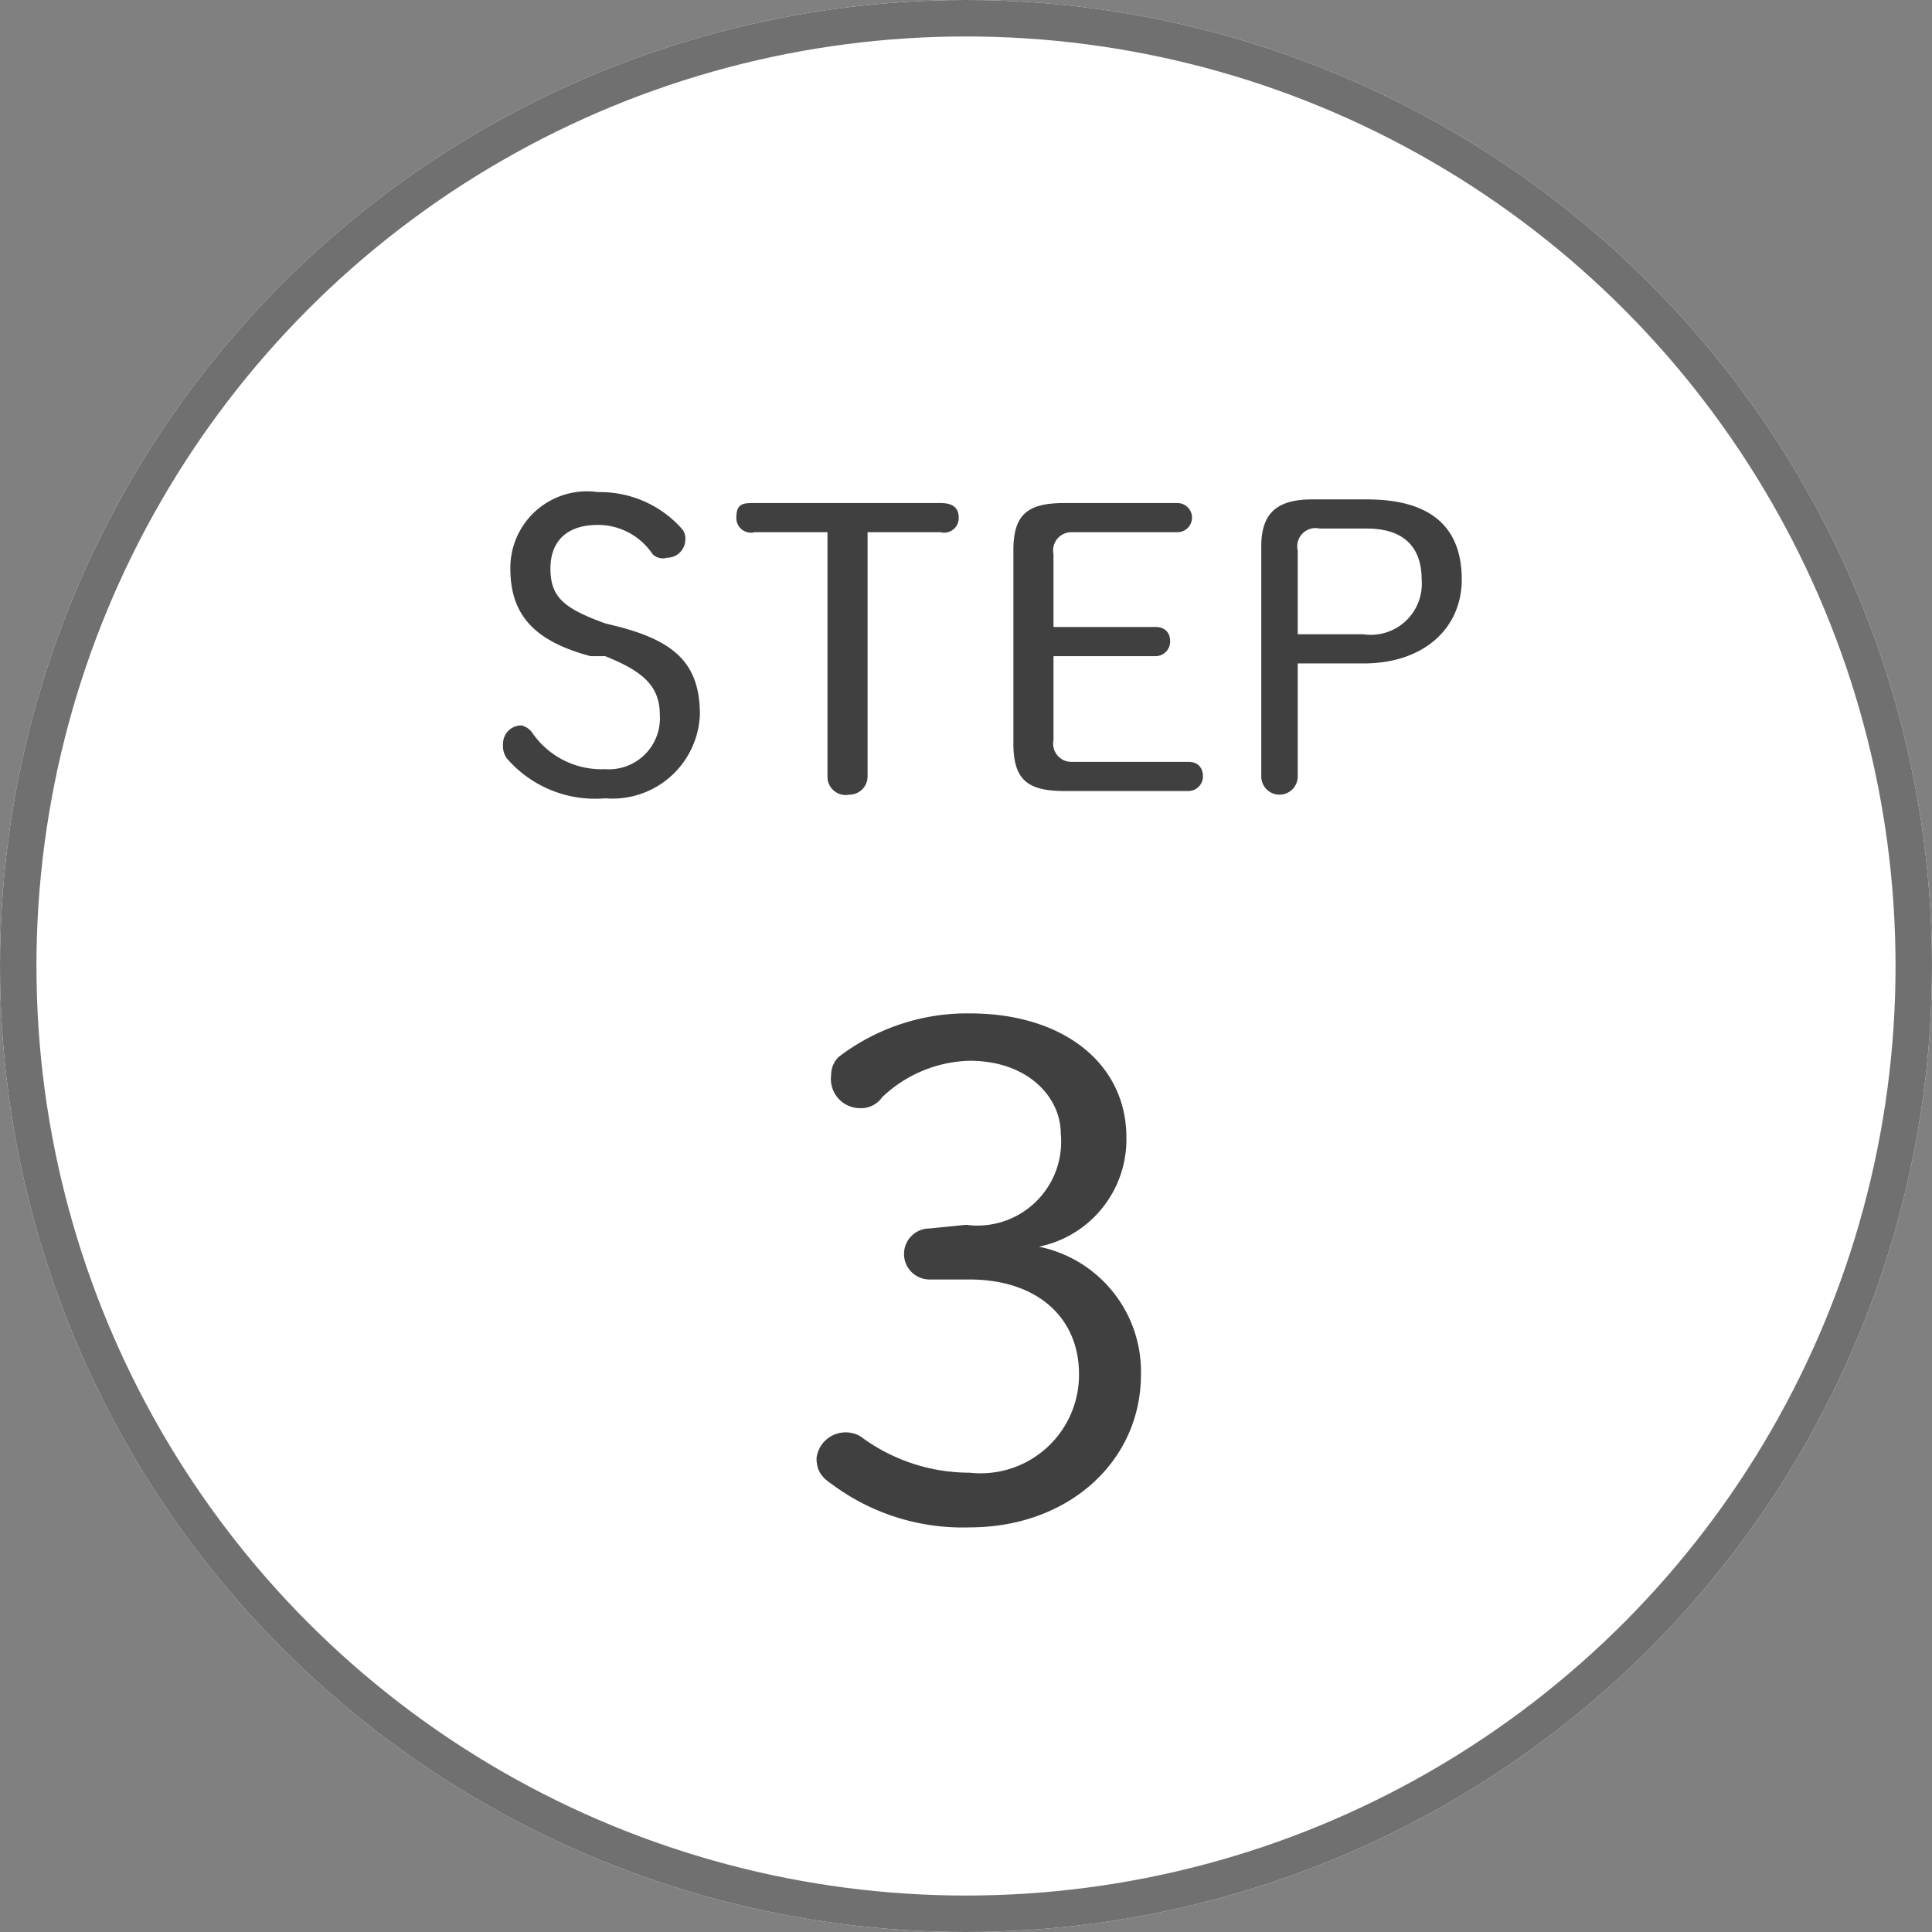
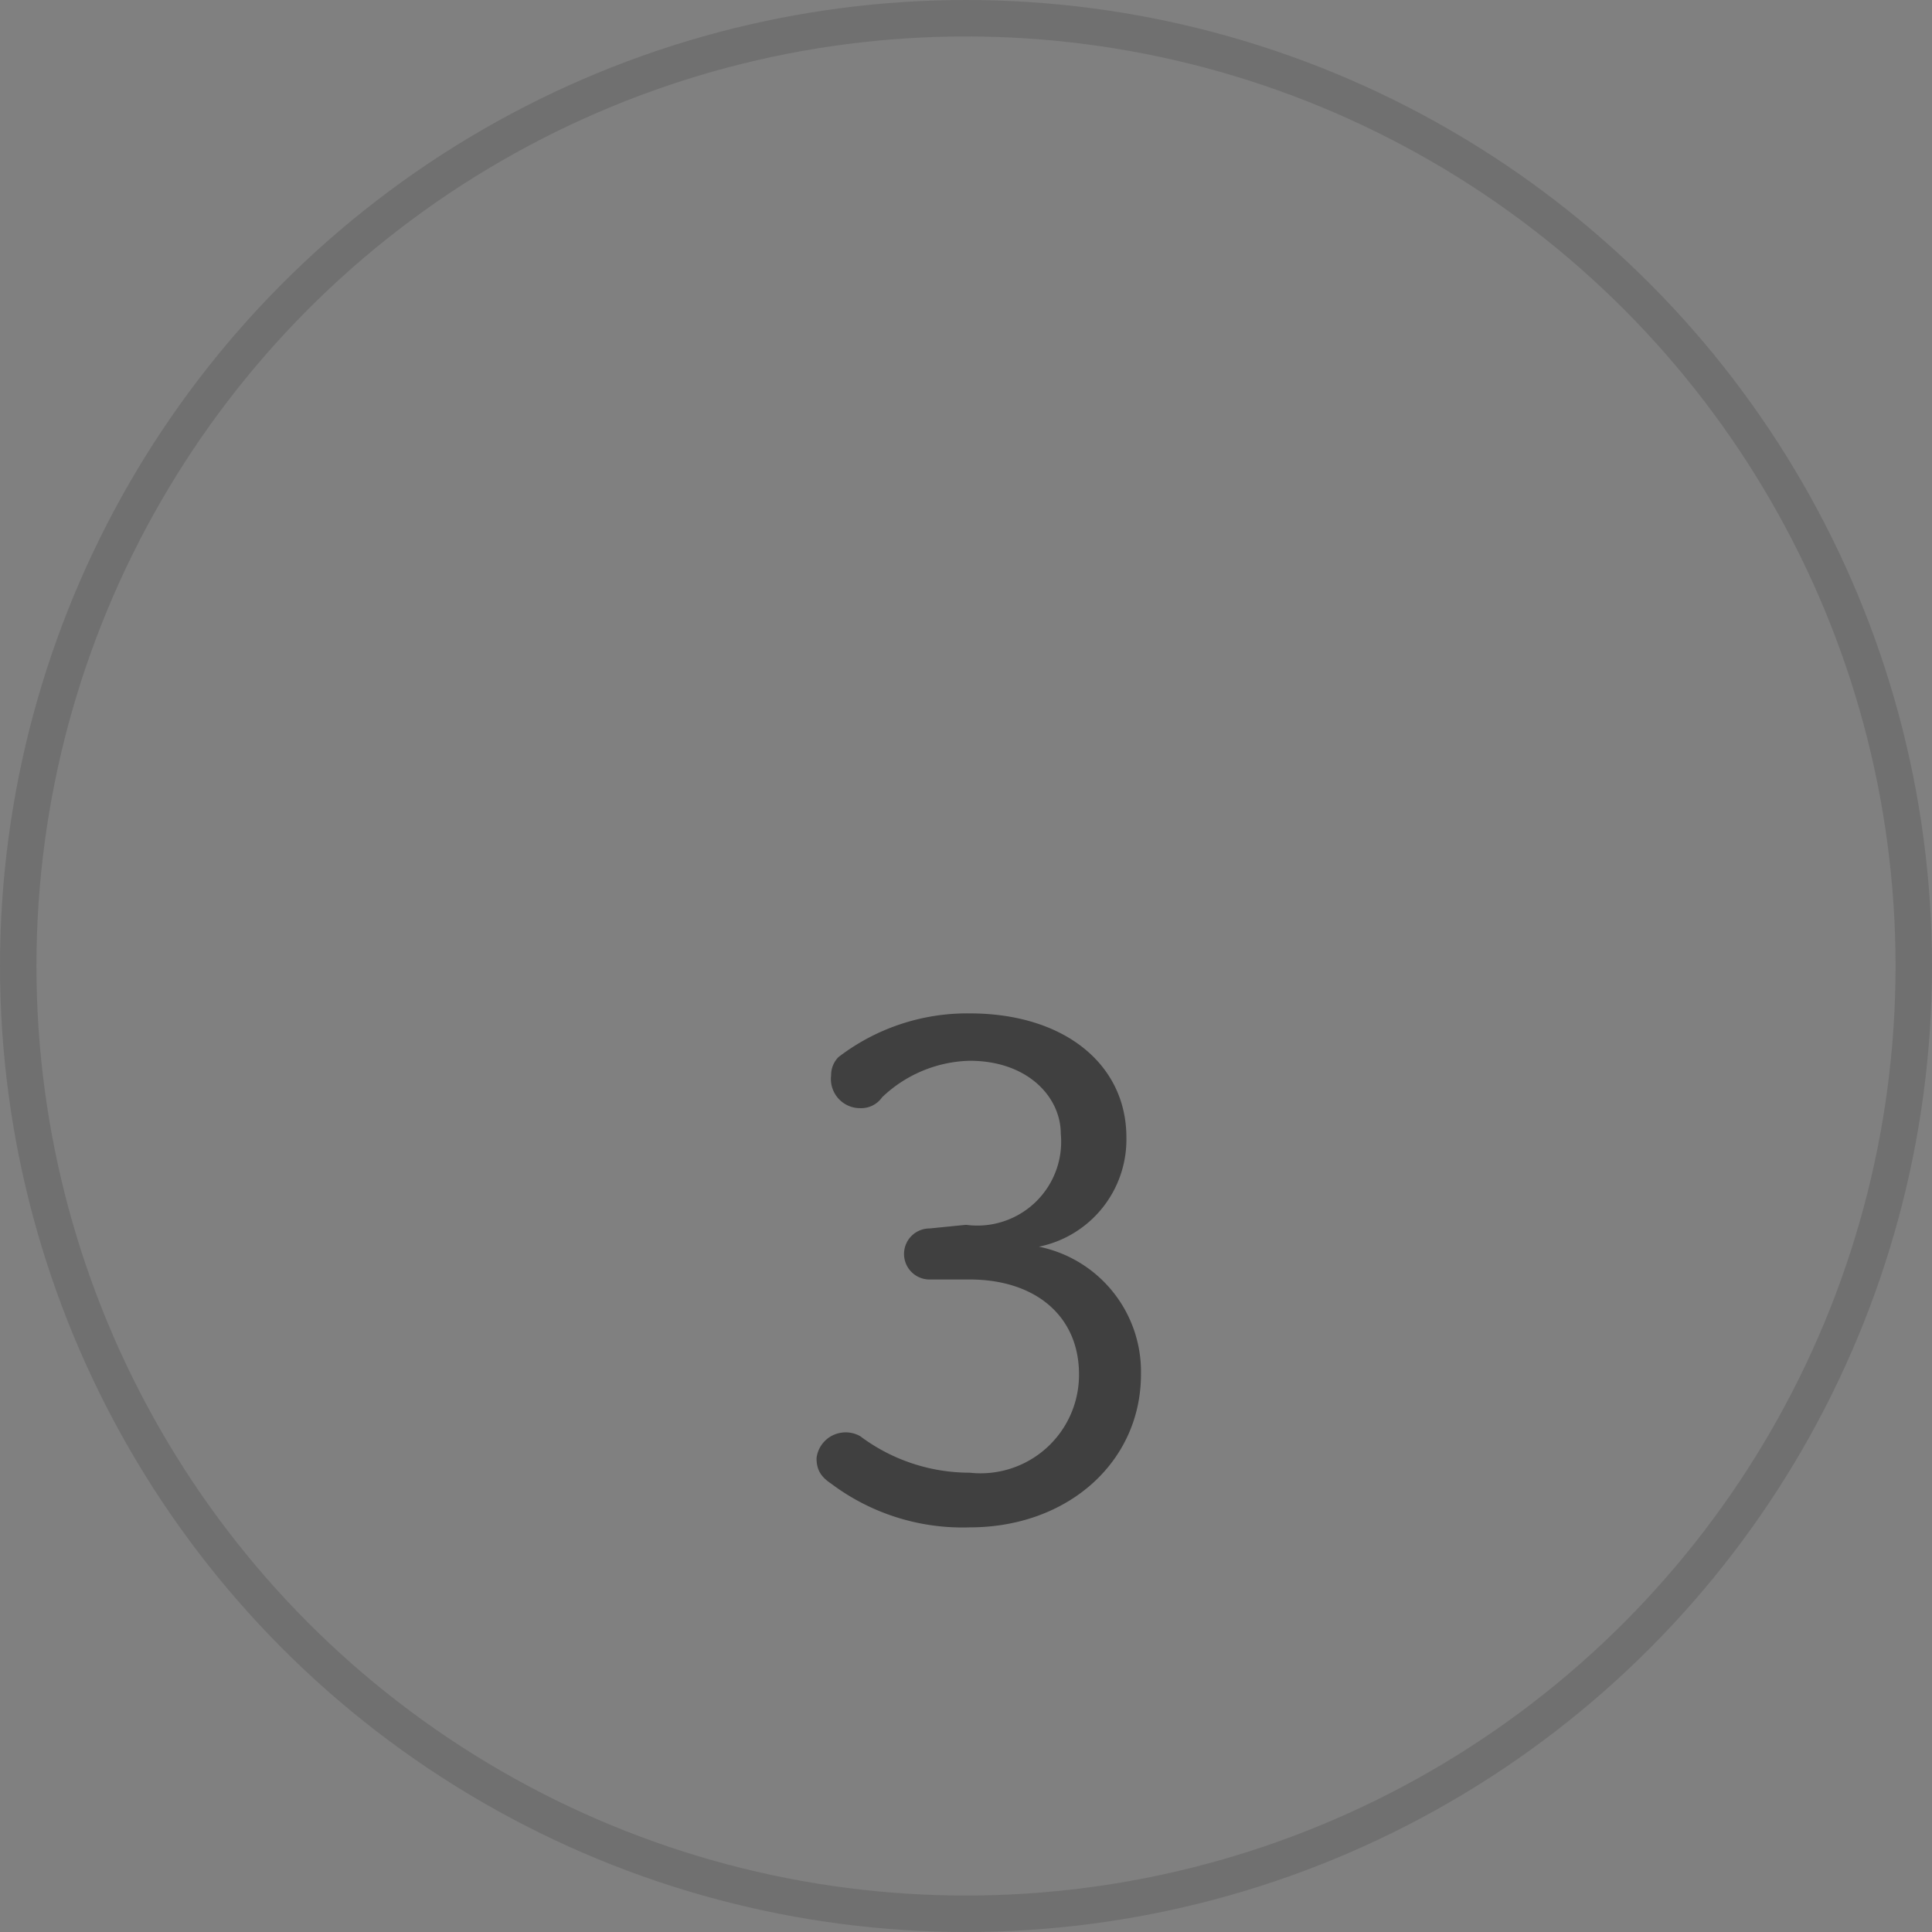
<svg xmlns="http://www.w3.org/2000/svg" width="53" height="53">
  <rect width="100%" height="100%" fill="#808080" stroke="none" />
  <g data-name="グループ 92">
    <g data-name="グループ 91">
      <g fill="#fff" stroke="#707070" data-name="楕円形 12">
-         <circle cx="26.5" cy="26.5" r="26.5" stroke="none" />
        <circle cx="26.5" cy="26.5" r="26" fill="none" />
      </g>
-       <path fill="#404040" d="M16.6 18c1 .4 1.5.8 1.5 1.6a1.4 1.4 0 0 1-1.5 1.5 2.3 2.3 0 0 1-2-1 .5.5 0 0 0-.3-.2.5.5 0 0 0-.5.5.6.6 0 0 0 .1.4 3.2 3.2 0 0 0 2.7 1.1 2.4 2.4 0 0 0 2.6-2.3c0-1.4-.7-2-2.2-2.4l-.4-.1c-1.1-.4-1.5-.7-1.5-1.5s.5-1.2 1.3-1.2a1.8 1.8 0 0 1 1.5.8.4.4 0 0 0 .4.1.5.5 0 0 0 .5-.5.4.4 0 0 0-.1-.3 3 3 0 0 0-2.3-1 2.1 2.1 0 0 0-2.4 2.1c0 1.3.7 2 2.2 2.4Zm7.2-3.4h2a.4.4 0 0 0 .5-.4c0-.3-.2-.4-.5-.4h-5.1c-.3 0-.5 0-.5.4a.4.4 0 0 0 .5.4h2v6.7a.5.5 0 0 0 .6.5.5.5 0 0 0 .5-.5Zm5.6 6.3a.5.5 0 0 1-.5-.6V18h2.8a.4.4 0 0 0 .4-.4c0-.3-.2-.4-.4-.4h-2.8v-2a.5.5 0 0 1 .5-.6h2.9a.4.4 0 0 0 .4-.4.4.4 0 0 0-.4-.4h-3.1c-1 0-1.4.3-1.4 1.3v5.3c0 1 .4 1.3 1.4 1.3h3.4a.4.4 0 0 0 .4-.4c0-.2-.1-.4-.4-.4Zm6.6-7.2c-1 0-1.4.4-1.4 1.3v6.3a.5.5 0 0 0 .5.5.5.5 0 0 0 .5-.5v-3.1h1.8c1.7 0 2.7-1 2.7-2.3 0-1.4-.8-2.2-2.6-2.2Zm-.4 3.7v-2.3a.5.5 0 0 1 .6-.6h1.3c1 0 1.5.5 1.5 1.4a1.4 1.4 0 0 1-1.6 1.5Z" data-name="パス 4218" />
      <path fill="#404040" d="M25.5 33.7a.7.7 0 0 0-.7.7.7.7 0 0 0 .7.7h1.1c1.8 0 3 1 3 2.6a2.7 2.7 0 0 1-3 2.7 5 5 0 0 1-3-1 .8.8 0 0 0-.5-.1.8.8 0 0 0-.7.7c0 .3.1.5.4.7a6 6 0 0 0 3.8 1.2c2.7 0 4.7-1.8 4.7-4.2a3.5 3.5 0 0 0-2.8-3.5 3 3 0 0 0 2.4-3c0-2-1.7-3.4-4.3-3.4A5.8 5.8 0 0 0 23 29a.7.7 0 0 0-.2.5.8.8 0 0 0 .8.9.7.7 0 0 0 .6-.3 3.6 3.6 0 0 1 2.4-1c1.6 0 2.5 1 2.5 2a2.3 2.3 0 0 1-2.6 2.5Z" data-name="パス 4219" />
    </g>
  </g>
</svg>